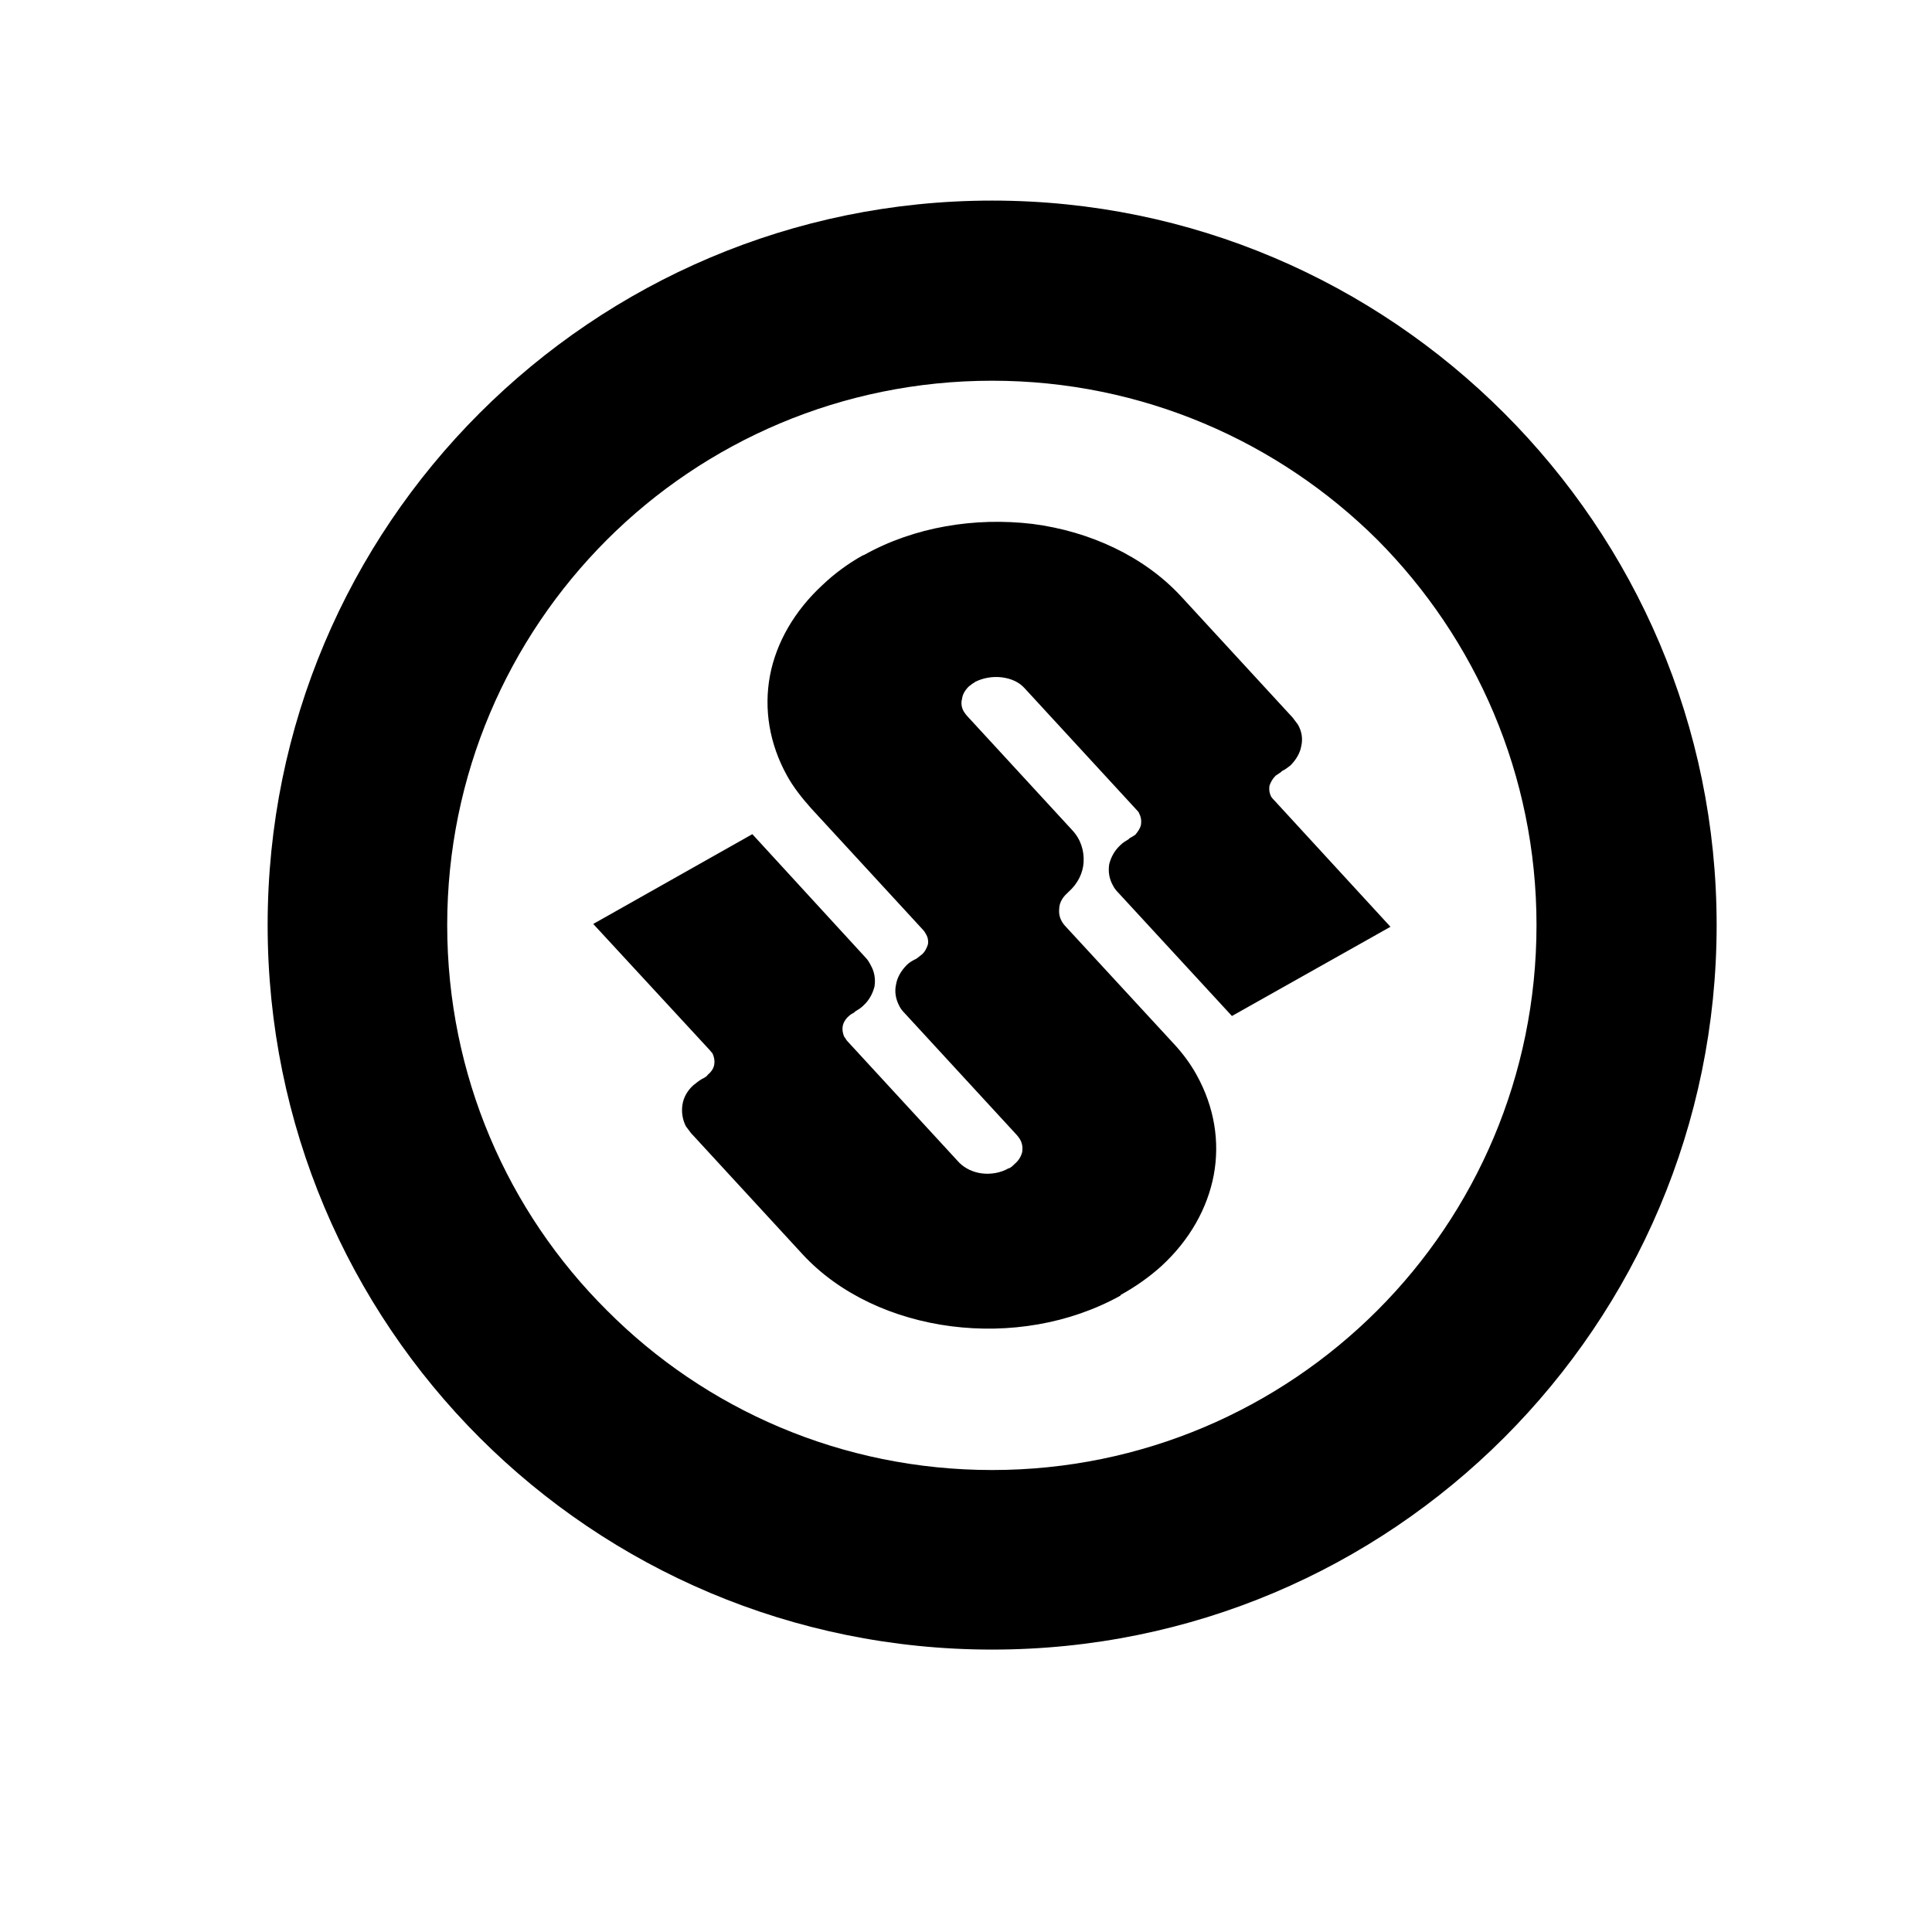
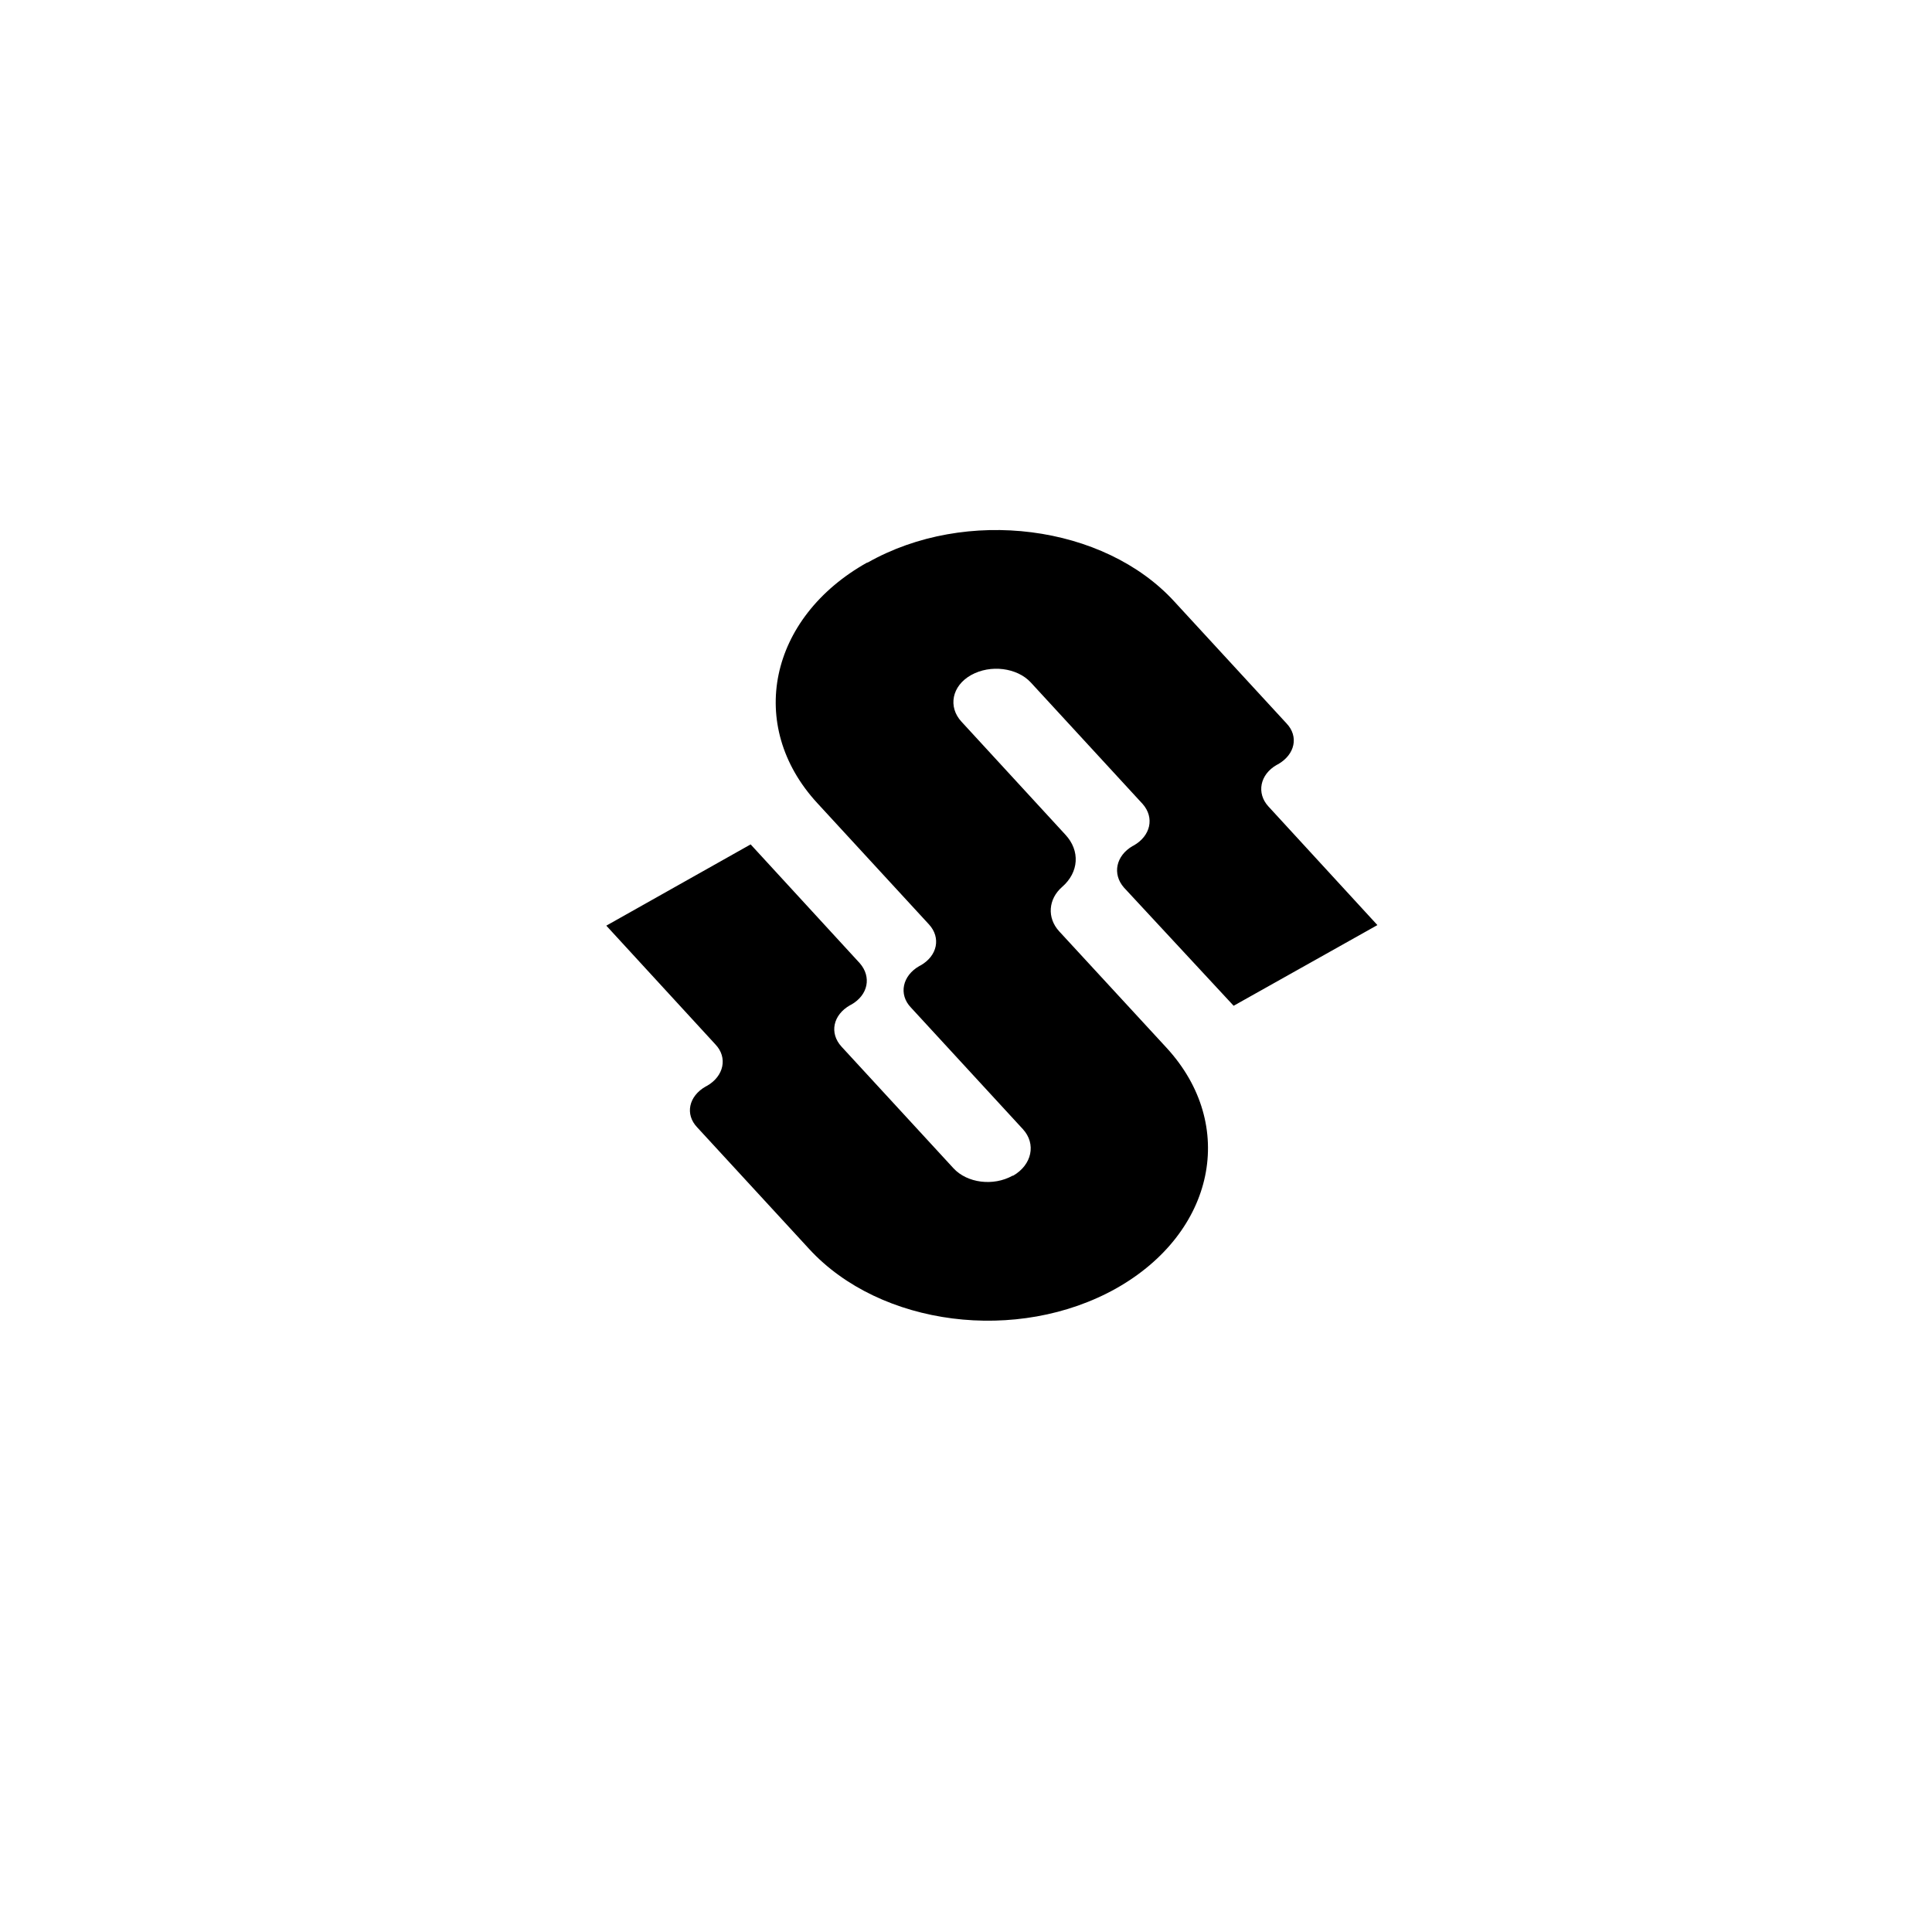
<svg xmlns="http://www.w3.org/2000/svg" fill="none" viewBox="0 0 34 34" height="34" width="34">
  <desc>
			Created with Pixso.
	</desc>
  <defs>
    <clipPath id="clip805_3831">
      <rect fill-opacity="0" fill="white" height="34" width="34" id="LIST" />
    </clipPath>
  </defs>
  <rect fill-opacity="1" fill="#FFFFFF" height="34" width="34" id="LIST" />
  <g clip-path="url(#clip805_3831)">
-     <path fill-rule="nonzero" fill-opacity="1" fill="#000000" d="M17.46 3.53C20.98 3.53 24.16 4.96 26.47 7.27C28.78 9.58 30.21 12.76 30.21 16.28C30.21 19.8 28.78 22.99 26.47 25.3C24.16 27.61 20.98 29.03 17.46 29.03C13.94 29.03 10.75 27.61 8.44 25.3C6.13 22.99 4.71 19.8 4.71 16.28C4.71 12.76 6.13 9.58 8.44 7.27C10.75 4.96 13.94 3.53 17.46 3.53ZM24.24 9.5C22.5 7.77 20.1 6.7 17.46 6.7C14.81 6.7 12.41 7.77 10.68 9.5C8.94 11.24 7.87 13.64 7.87 16.28C7.87 18.93 8.94 21.33 10.68 23.06C12.41 24.8 14.81 25.87 17.46 25.87C20.1 25.87 22.5 24.8 24.24 23.06C25.97 21.33 27.04 18.93 27.04 16.28C27.04 13.64 25.97 11.24 24.24 9.5Z" id="path" />
    <path fill-rule="evenodd" fill-opacity="1" fill="#000000" d="M15.26 9.9C15.26 9.9 15.26 9.9 15.27 9.9C17 8.92 19.43 9.23 20.67 10.59L22.64 12.73C22.86 12.96 22.79 13.28 22.49 13.45L22.47 13.46C22.17 13.63 22.11 13.96 22.32 14.19L24.24 16.28L21.71 17.7L19.78 15.62C19.57 15.38 19.64 15.06 19.93 14.89L19.95 14.88C20.25 14.71 20.32 14.39 20.11 14.15L18.14 12.01C17.9 11.75 17.43 11.69 17.09 11.88L17.09 11.88C16.75 12.07 16.68 12.44 16.92 12.7L18.75 14.69C19.01 14.97 18.99 15.35 18.69 15.61C18.45 15.82 18.42 16.15 18.64 16.39L20.53 18.44C21.78 19.8 21.38 21.69 19.65 22.67C19.65 22.67 19.65 22.67 19.65 22.67C17.91 23.65 15.49 23.34 14.24 21.98L12.27 19.84C12.05 19.61 12.12 19.29 12.42 19.12L12.44 19.11C12.74 18.94 12.81 18.61 12.59 18.38L10.67 16.29L13.21 14.86L15.13 16.95C15.34 17.19 15.28 17.51 14.98 17.68L14.96 17.69C14.66 17.86 14.59 18.18 14.81 18.42L16.78 20.56C17.02 20.82 17.48 20.88 17.82 20.69L17.83 20.69C18.16 20.5 18.24 20.13 18 19.87L16.03 17.73C15.81 17.5 15.88 17.17 16.18 17L16.2 16.99C16.5 16.82 16.56 16.5 16.35 16.27L14.38 14.13C13.13 12.77 13.53 10.87 15.26 9.9Z" id="path" />
-     <path fill-rule="nonzero" fill-opacity="1" fill="#000000" d="M15.19 9.77L15.2 9.77C16.09 9.27 17.16 9.1 18.17 9.22C19.18 9.35 20.13 9.79 20.78 10.49L22.75 12.63C22.78 12.67 22.81 12.71 22.84 12.75C22.91 12.87 22.93 13 22.9 13.13C22.88 13.25 22.81 13.37 22.71 13.47C22.66 13.51 22.62 13.54 22.56 13.57L22.54 13.59C22.51 13.61 22.48 13.63 22.45 13.65C22.39 13.71 22.36 13.77 22.34 13.83C22.33 13.9 22.34 13.96 22.37 14.02C22.39 14.05 22.41 14.07 22.43 14.09L24.47 16.31L21.68 17.88L19.68 15.71C19.64 15.67 19.61 15.63 19.59 15.59C19.52 15.47 19.5 15.34 19.52 15.21C19.55 15.09 19.61 14.97 19.72 14.87C19.76 14.83 19.81 14.8 19.86 14.77L19.88 14.75C19.92 14.73 19.95 14.71 19.98 14.69C20.03 14.63 20.07 14.57 20.08 14.51C20.09 14.44 20.08 14.38 20.05 14.32C20.04 14.29 20.02 14.27 20 14.25L18.03 12.11C17.93 12 17.79 11.94 17.63 11.92C17.47 11.9 17.3 11.93 17.16 12L17.15 12.01C17.11 12.03 17.08 12.06 17.05 12.08C16.98 12.15 16.94 12.22 16.93 12.3C16.91 12.37 16.92 12.45 16.96 12.52C16.98 12.55 17 12.58 17.02 12.6L18.87 14.61C19.02 14.77 19.08 14.97 19.07 15.17C19.06 15.36 18.97 15.55 18.8 15.7L18.78 15.72C18.69 15.8 18.64 15.9 18.64 16C18.63 16.1 18.66 16.2 18.74 16.29L20.64 18.35C20.81 18.53 20.95 18.72 21.06 18.92C21.37 19.48 21.47 20.09 21.36 20.68C21.25 21.26 20.94 21.82 20.44 22.28C20.23 22.47 19.99 22.64 19.72 22.79L19.72 22.8C18.82 23.3 17.75 23.47 16.74 23.34C15.73 23.21 14.78 22.78 14.13 22.08L12.16 19.94C12.13 19.9 12.1 19.86 12.07 19.82C12.01 19.7 11.99 19.57 12.01 19.44C12.03 19.31 12.1 19.19 12.2 19.1C12.25 19.06 12.3 19.02 12.35 18.99L12.37 18.98C12.41 18.96 12.44 18.94 12.46 18.91C12.52 18.86 12.56 18.8 12.57 18.73C12.58 18.67 12.57 18.61 12.54 18.54C12.52 18.52 12.51 18.5 12.49 18.48L10.44 16.26L13.24 14.68L15.24 16.86C15.27 16.89 15.3 16.94 15.32 16.98C15.39 17.1 15.41 17.23 15.39 17.36C15.36 17.48 15.3 17.6 15.19 17.7C15.15 17.74 15.1 17.77 15.05 17.8L15.03 17.82C14.99 17.84 14.96 17.86 14.94 17.88C14.88 17.93 14.84 18 14.83 18.06C14.82 18.12 14.83 18.19 14.86 18.25C14.88 18.27 14.89 18.3 14.91 18.32L16.88 20.46C16.98 20.56 17.12 20.63 17.28 20.65C17.44 20.67 17.61 20.64 17.75 20.56L17.76 20.56C17.8 20.54 17.83 20.51 17.86 20.48C17.93 20.42 17.97 20.35 17.99 20.27C18 20.19 17.99 20.12 17.95 20.05C17.93 20.02 17.91 19.99 17.89 19.97L15.92 17.83C15.88 17.79 15.85 17.75 15.83 17.71C15.76 17.58 15.74 17.45 15.77 17.32C15.79 17.2 15.86 17.08 15.96 16.98C16 16.94 16.05 16.91 16.11 16.88L16.13 16.87C16.16 16.85 16.19 16.82 16.22 16.8C16.28 16.75 16.31 16.68 16.33 16.62C16.34 16.56 16.33 16.49 16.29 16.43C16.28 16.41 16.26 16.38 16.24 16.36L14.27 14.22C14.11 14.04 13.96 13.85 13.85 13.65C13.54 13.09 13.44 12.48 13.55 11.89C13.66 11.31 13.98 10.75 14.48 10.29C14.68 10.1 14.92 9.92 15.19 9.77ZM15.34 10.02L15.33 10.02C15.08 10.17 14.86 10.33 14.67 10.5C14.22 10.92 13.93 11.42 13.83 11.95C13.74 12.47 13.82 13.01 14.1 13.51C14.2 13.69 14.33 13.86 14.48 14.03L16.45 16.17C16.49 16.21 16.52 16.25 16.54 16.29C16.61 16.41 16.63 16.54 16.61 16.67C16.59 16.8 16.52 16.92 16.41 17.01C16.37 17.05 16.32 17.09 16.27 17.12L16.25 17.13C16.21 17.15 16.18 17.17 16.16 17.19C16.1 17.25 16.06 17.31 16.05 17.38C16.04 17.44 16.05 17.5 16.08 17.56C16.1 17.59 16.11 17.61 16.13 17.63L18.1 19.77C18.14 19.81 18.17 19.86 18.2 19.91C18.27 20.04 18.29 20.18 18.27 20.32C18.24 20.46 18.17 20.59 18.06 20.69C18.01 20.74 17.96 20.78 17.9 20.81L17.89 20.81C17.7 20.92 17.46 20.96 17.24 20.93C17.02 20.91 16.81 20.81 16.67 20.65L14.7 18.51C14.67 18.48 14.64 18.43 14.61 18.39C14.54 18.27 14.52 18.14 14.55 18.01C14.57 17.89 14.64 17.77 14.74 17.67C14.79 17.63 14.83 17.59 14.89 17.57L14.91 17.55C14.94 17.53 14.97 17.51 15 17.49C15.06 17.43 15.09 17.37 15.11 17.31C15.12 17.24 15.11 17.18 15.07 17.12C15.06 17.09 15.04 17.07 15.02 17.05L13.18 15.05L10.9 16.33L12.7 18.28C12.73 18.32 12.76 18.36 12.79 18.4C12.85 18.53 12.88 18.66 12.85 18.79C12.83 18.91 12.76 19.03 12.66 19.13C12.61 19.16 12.57 19.2 12.51 19.23L12.49 19.24C12.45 19.26 12.42 19.29 12.4 19.31C12.34 19.36 12.3 19.43 12.29 19.49C12.28 19.55 12.29 19.62 12.33 19.68C12.34 19.7 12.36 19.73 12.37 19.75L14.34 21.89C14.94 22.54 15.83 22.94 16.78 23.06C17.73 23.18 18.74 23.02 19.57 22.55L19.58 22.54C19.83 22.4 20.05 22.24 20.24 22.07C20.7 21.65 20.98 21.15 21.08 20.62C21.18 20.1 21.09 19.56 20.81 19.06C20.71 18.88 20.58 18.7 20.43 18.54L18.53 16.48C18.4 16.33 18.34 16.15 18.35 15.98C18.36 15.81 18.44 15.64 18.59 15.51L18.61 15.49C18.72 15.39 18.78 15.27 18.79 15.15C18.79 15.03 18.75 14.91 18.65 14.8L16.81 12.8C16.77 12.75 16.74 12.71 16.71 12.66C16.64 12.53 16.62 12.39 16.64 12.25C16.67 12.11 16.74 11.98 16.86 11.87C16.9 11.83 16.96 11.79 17.02 11.76L17.02 11.75C17.22 11.64 17.45 11.61 17.67 11.64C17.89 11.66 18.1 11.76 18.24 11.91L20.21 14.06C20.25 14.09 20.28 14.13 20.3 14.18C20.37 14.3 20.39 14.43 20.36 14.56C20.34 14.68 20.28 14.8 20.17 14.9C20.13 14.94 20.08 14.97 20.03 15L20 15.01C19.97 15.04 19.94 15.06 19.91 15.08C19.85 15.14 19.82 15.2 19.81 15.26C19.79 15.32 19.8 15.39 19.84 15.45C19.85 15.47 19.87 15.5 19.89 15.52L21.73 17.52L24.01 16.24L22.21 14.28C22.18 14.25 22.15 14.21 22.13 14.16C22.06 14.04 22.04 13.91 22.06 13.78C22.08 13.66 22.15 13.54 22.26 13.44C22.3 13.4 22.35 13.37 22.4 13.34L22.42 13.33C22.46 13.31 22.49 13.28 22.51 13.26C22.57 13.21 22.61 13.14 22.62 13.08C22.63 13.02 22.62 12.95 22.59 12.89C22.57 12.87 22.56 12.84 22.54 12.82L20.57 10.68C19.97 10.03 19.08 9.63 18.13 9.51C17.18 9.39 16.17 9.55 15.34 10.02Z" id="path" />
  </g>
</svg>